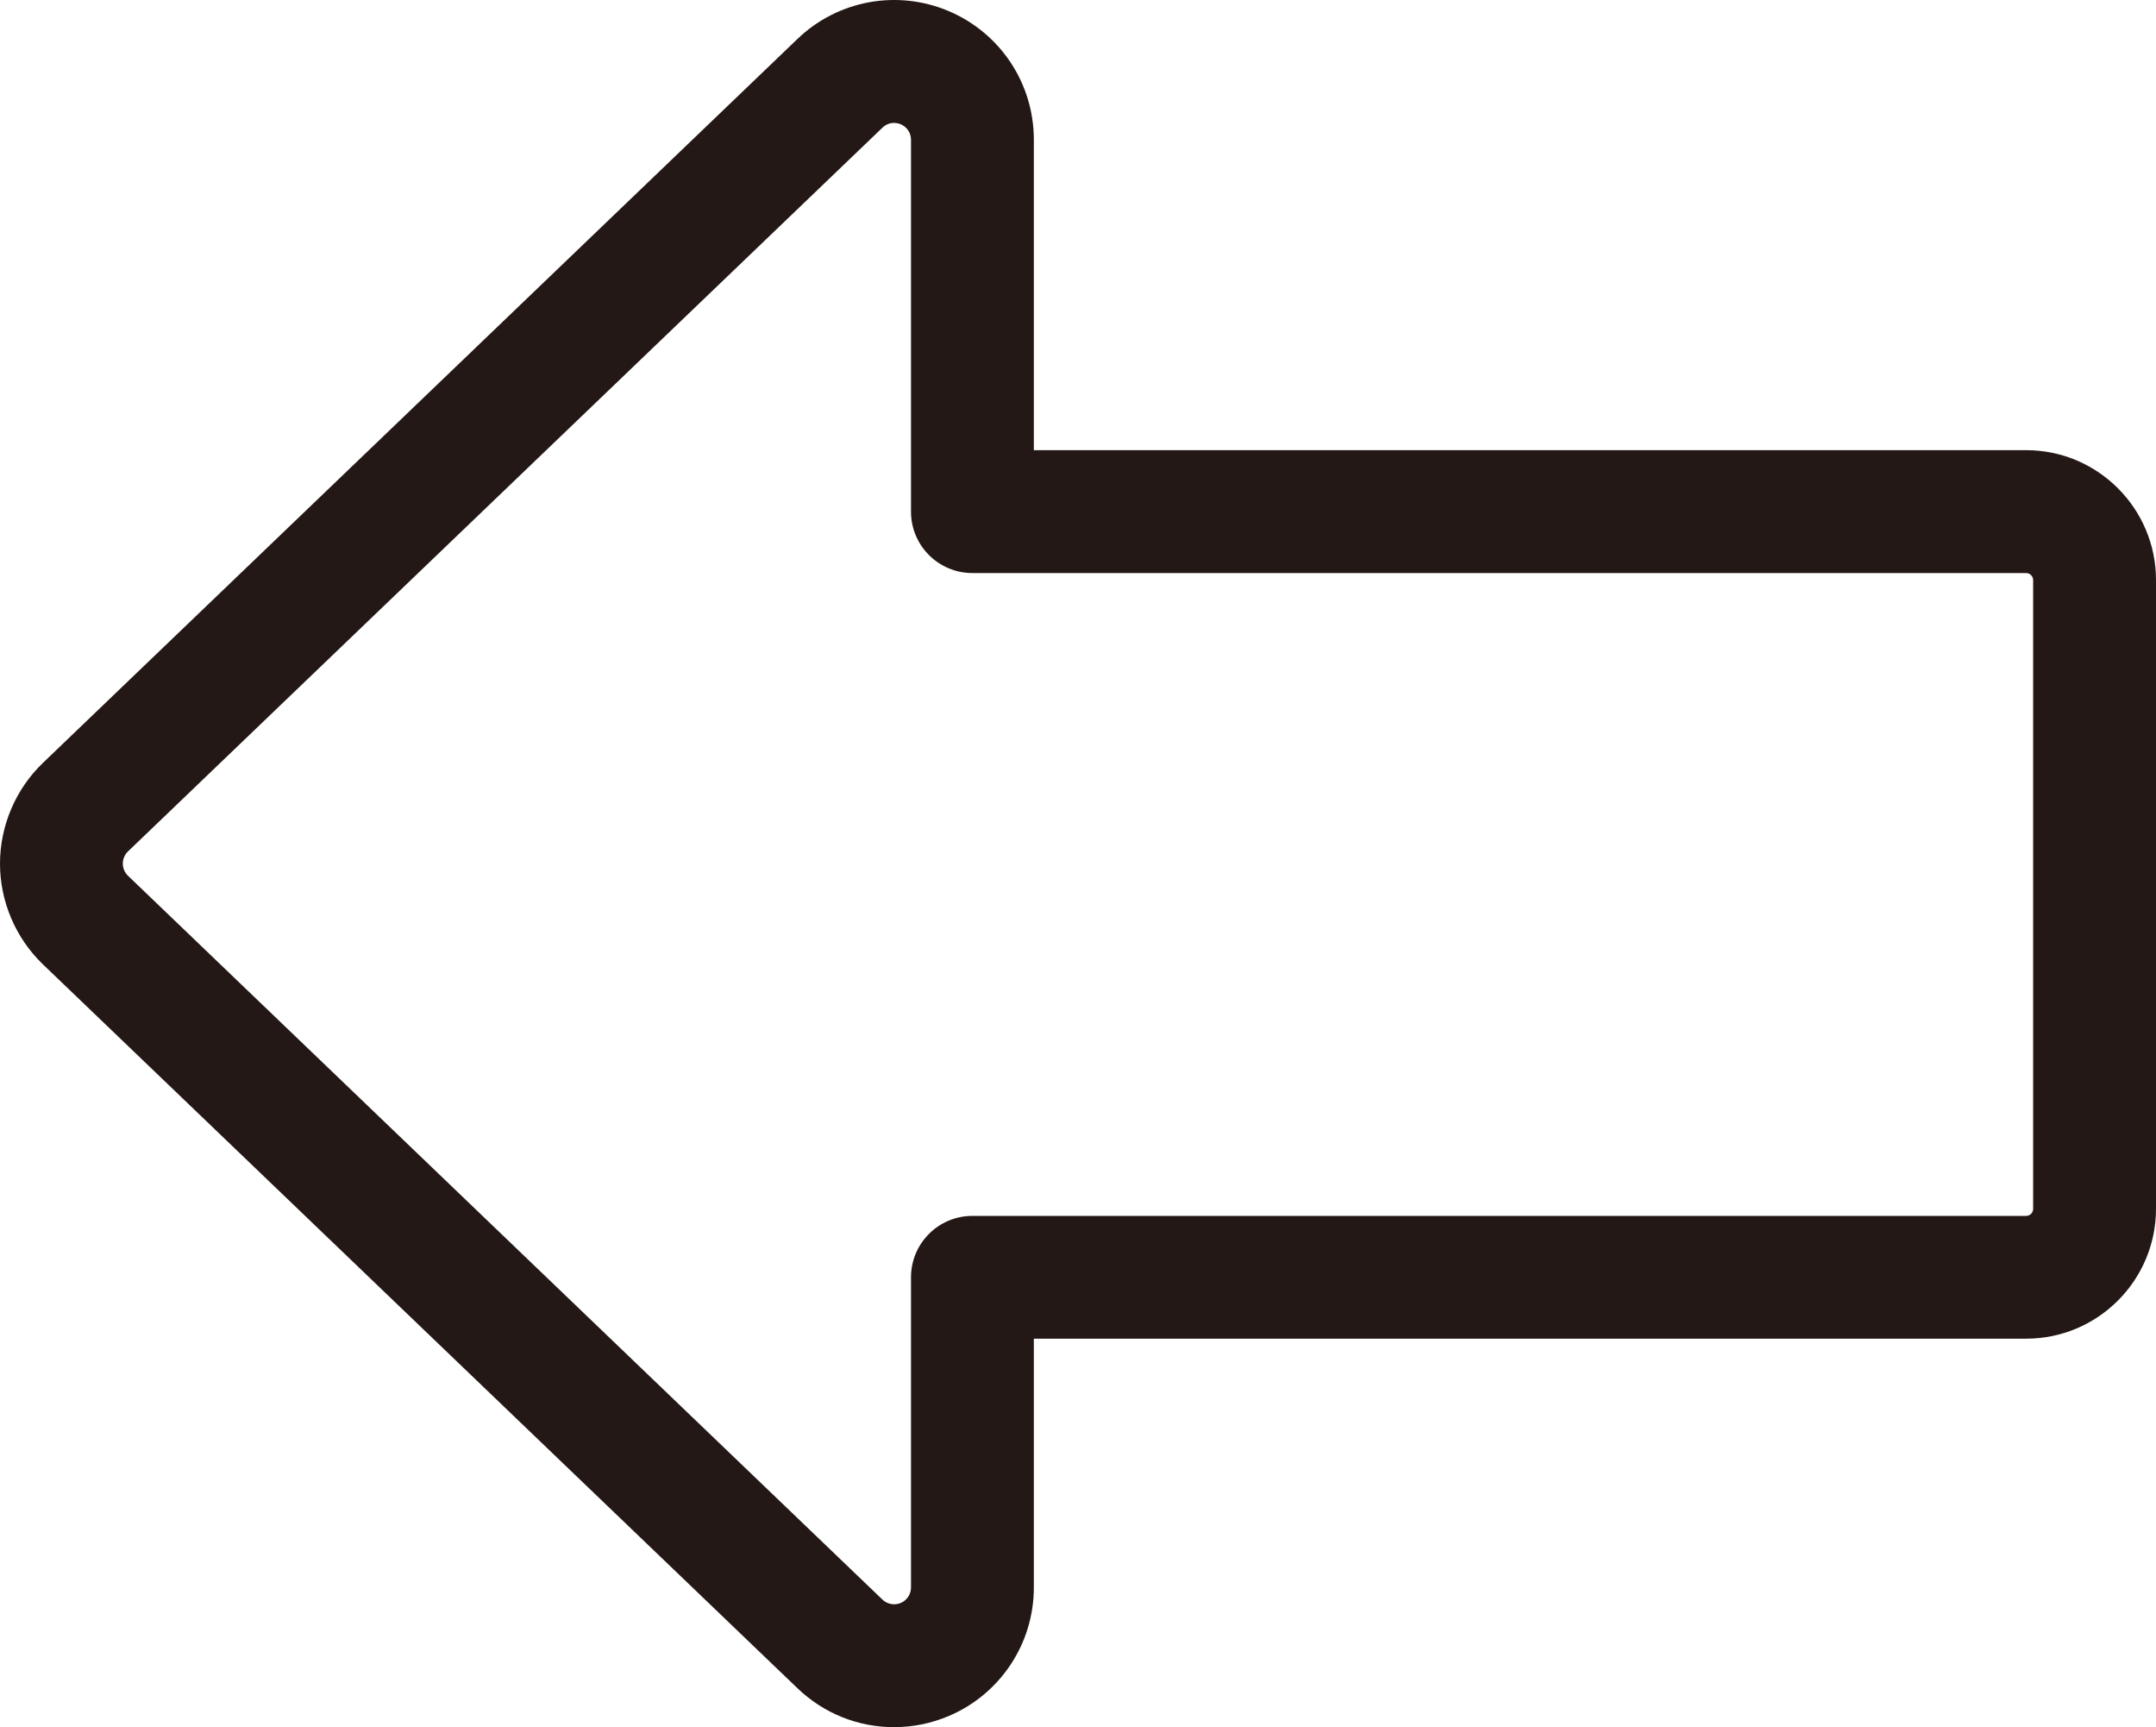
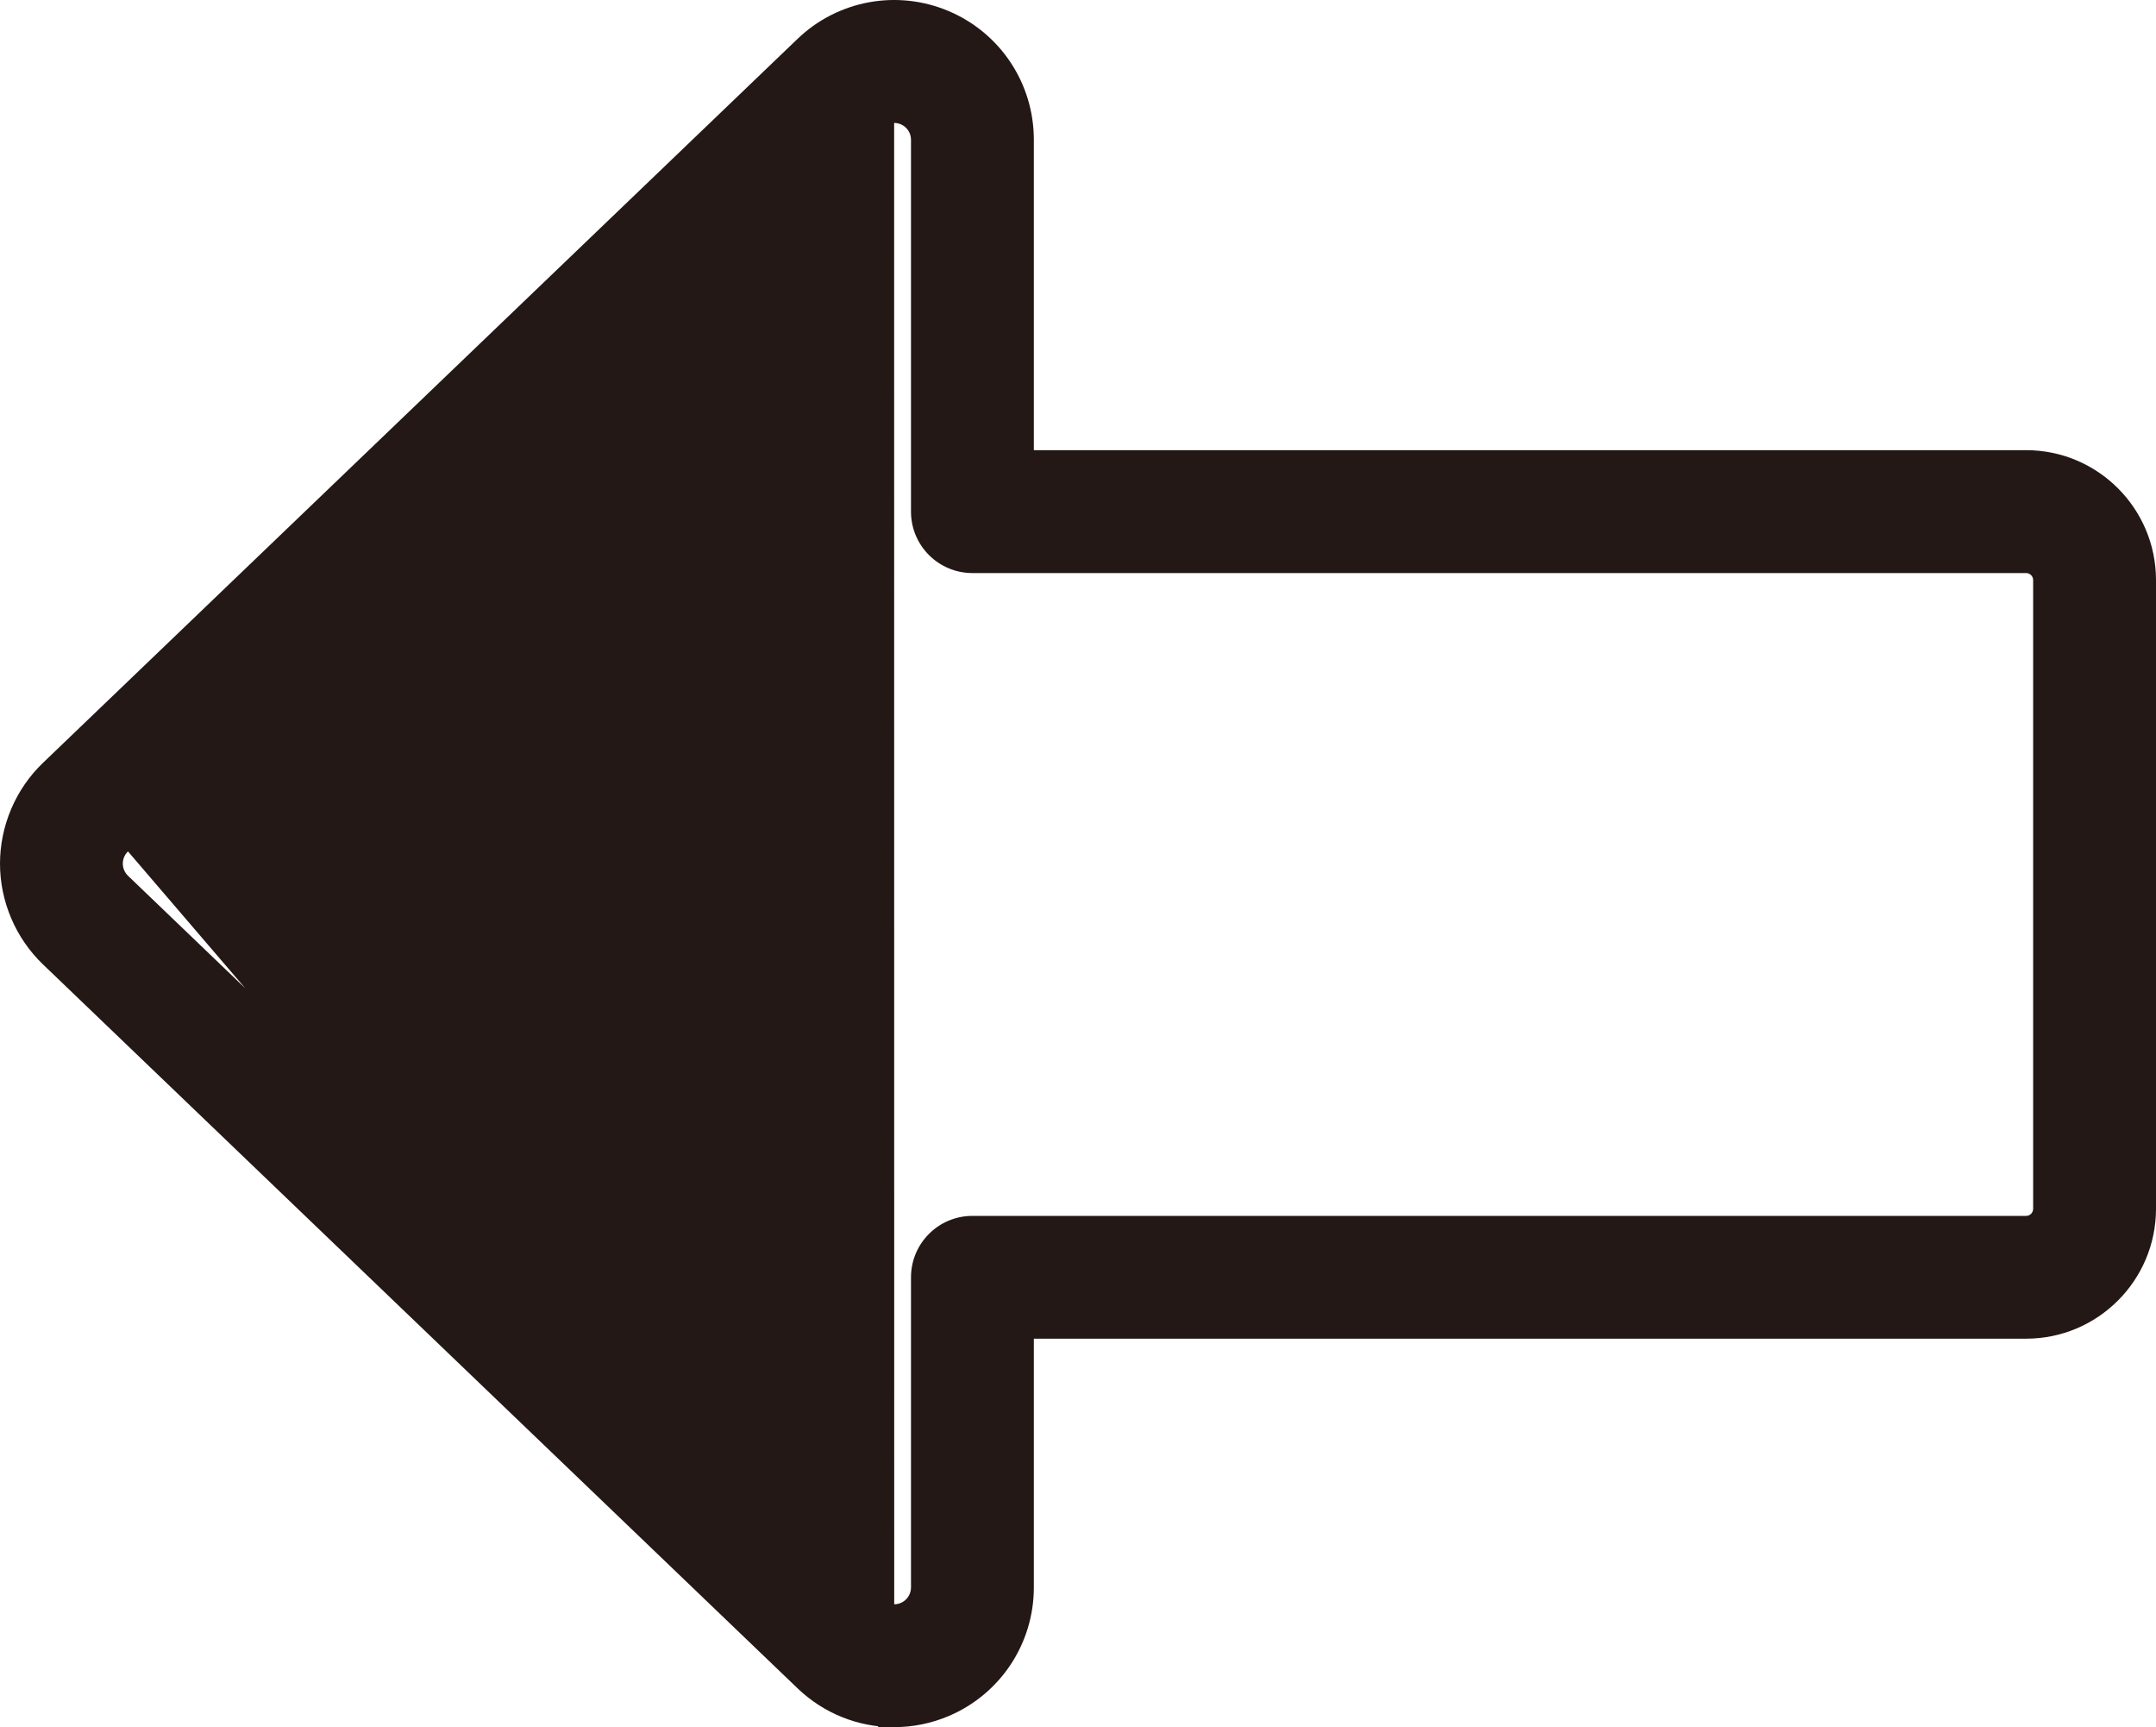
<svg xmlns="http://www.w3.org/2000/svg" id="_レイヤー_1" data-name="レイヤー_1" width="500" height="400.44" viewBox="0 0 500 400.44">
  <defs>
    <style>
      .cls-1 {
        fill: #231815;
      }
    </style>
  </defs>
-   <path class="cls-1" d="M207.38,400.44c-8.4,0-16.36-3.2-22.42-9.01L9.97,223.6c-6.34-6.08-9.97-14.6-9.97-23.37s3.63-17.3,9.97-23.37L184.95,9.02C194.33.02,208.12-2.49,220.08,2.6c11.96,5.1,19.68,16.79,19.68,29.79v71.98h230.12c16.61,0,30.12,13.51,30.12,30.12v145.76c0,16.61-13.51,30.12-30.12,30.12h-230.12v57.67c0,13-7.73,24.69-19.68,29.79-4.04,1.72-8.31,2.6-12.7,2.6ZM207.37,28.49c-.99,0-1.96.38-2.7,1.09L29.68,197.4c-.76.73-1.2,1.76-1.2,2.82s.44,2.09,1.2,2.82l174.98,167.83c1.11,1.07,2.81,1.38,4.24.77,1.44-.61,2.37-2.03,2.37-3.59v-71.91c0-7.86,6.38-14.24,14.24-14.24h244.36c.91,0,1.64-.74,1.64-1.64v-145.76c0-.91-.74-1.64-1.64-1.64h-244.36c-7.86,0-14.24-6.37-14.24-14.24V32.4c0-1.57-.93-2.98-2.38-3.59-.5-.21-1.02-.31-1.53-.31Z" />
+   <path class="cls-1" d="M207.38,400.44c-8.4,0-16.36-3.2-22.42-9.01L9.97,223.6c-6.34-6.08-9.97-14.6-9.97-23.37s3.63-17.3,9.97-23.37L184.95,9.02C194.33.02,208.12-2.49,220.08,2.6c11.96,5.1,19.68,16.79,19.68,29.79v71.98h230.12c16.61,0,30.12,13.51,30.12,30.12v145.76c0,16.61-13.51,30.12-30.12,30.12h-230.12v57.67c0,13-7.73,24.69-19.68,29.79-4.04,1.72-8.31,2.6-12.7,2.6Zc-.99,0-1.96.38-2.7,1.09L29.68,197.4c-.76.73-1.2,1.76-1.2,2.82s.44,2.09,1.2,2.82l174.98,167.83c1.11,1.07,2.81,1.38,4.24.77,1.44-.61,2.37-2.03,2.37-3.59v-71.91c0-7.86,6.38-14.24,14.24-14.24h244.36c.91,0,1.64-.74,1.64-1.64v-145.76c0-.91-.74-1.64-1.64-1.64h-244.36c-7.86,0-14.24-6.37-14.24-14.24V32.4c0-1.57-.93-2.98-2.38-3.59-.5-.21-1.02-.31-1.53-.31Z" />
</svg>